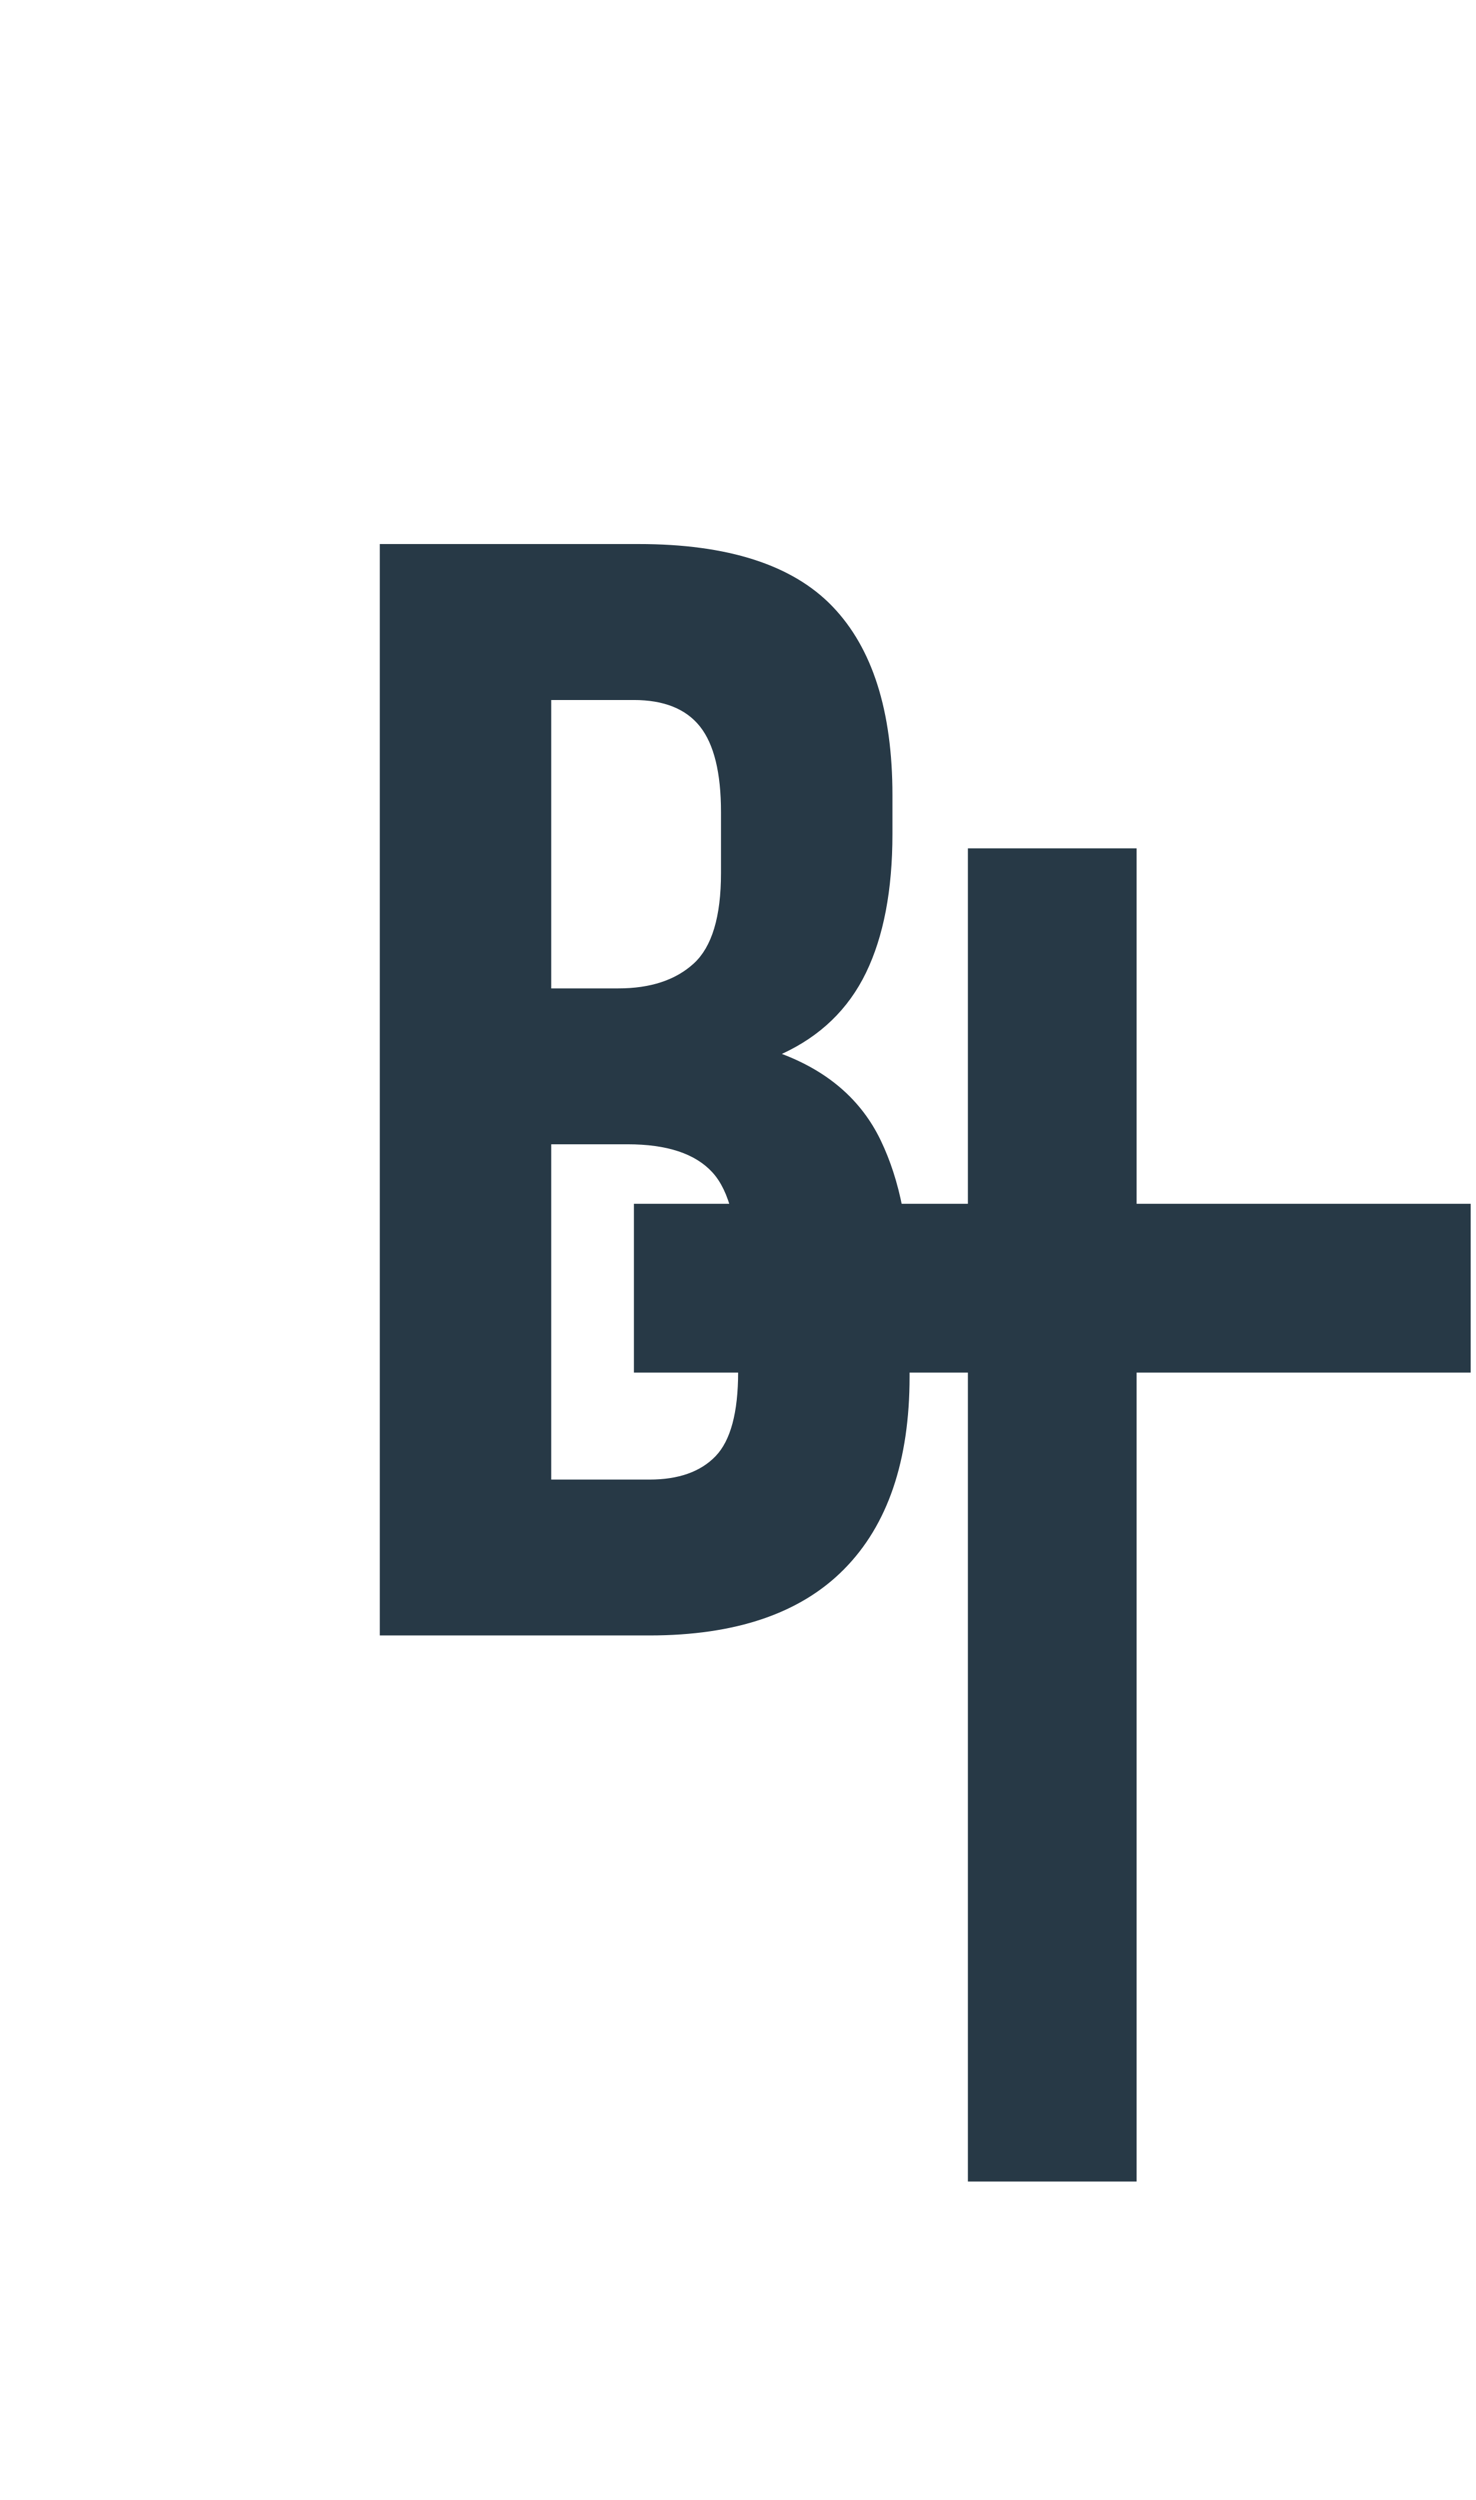
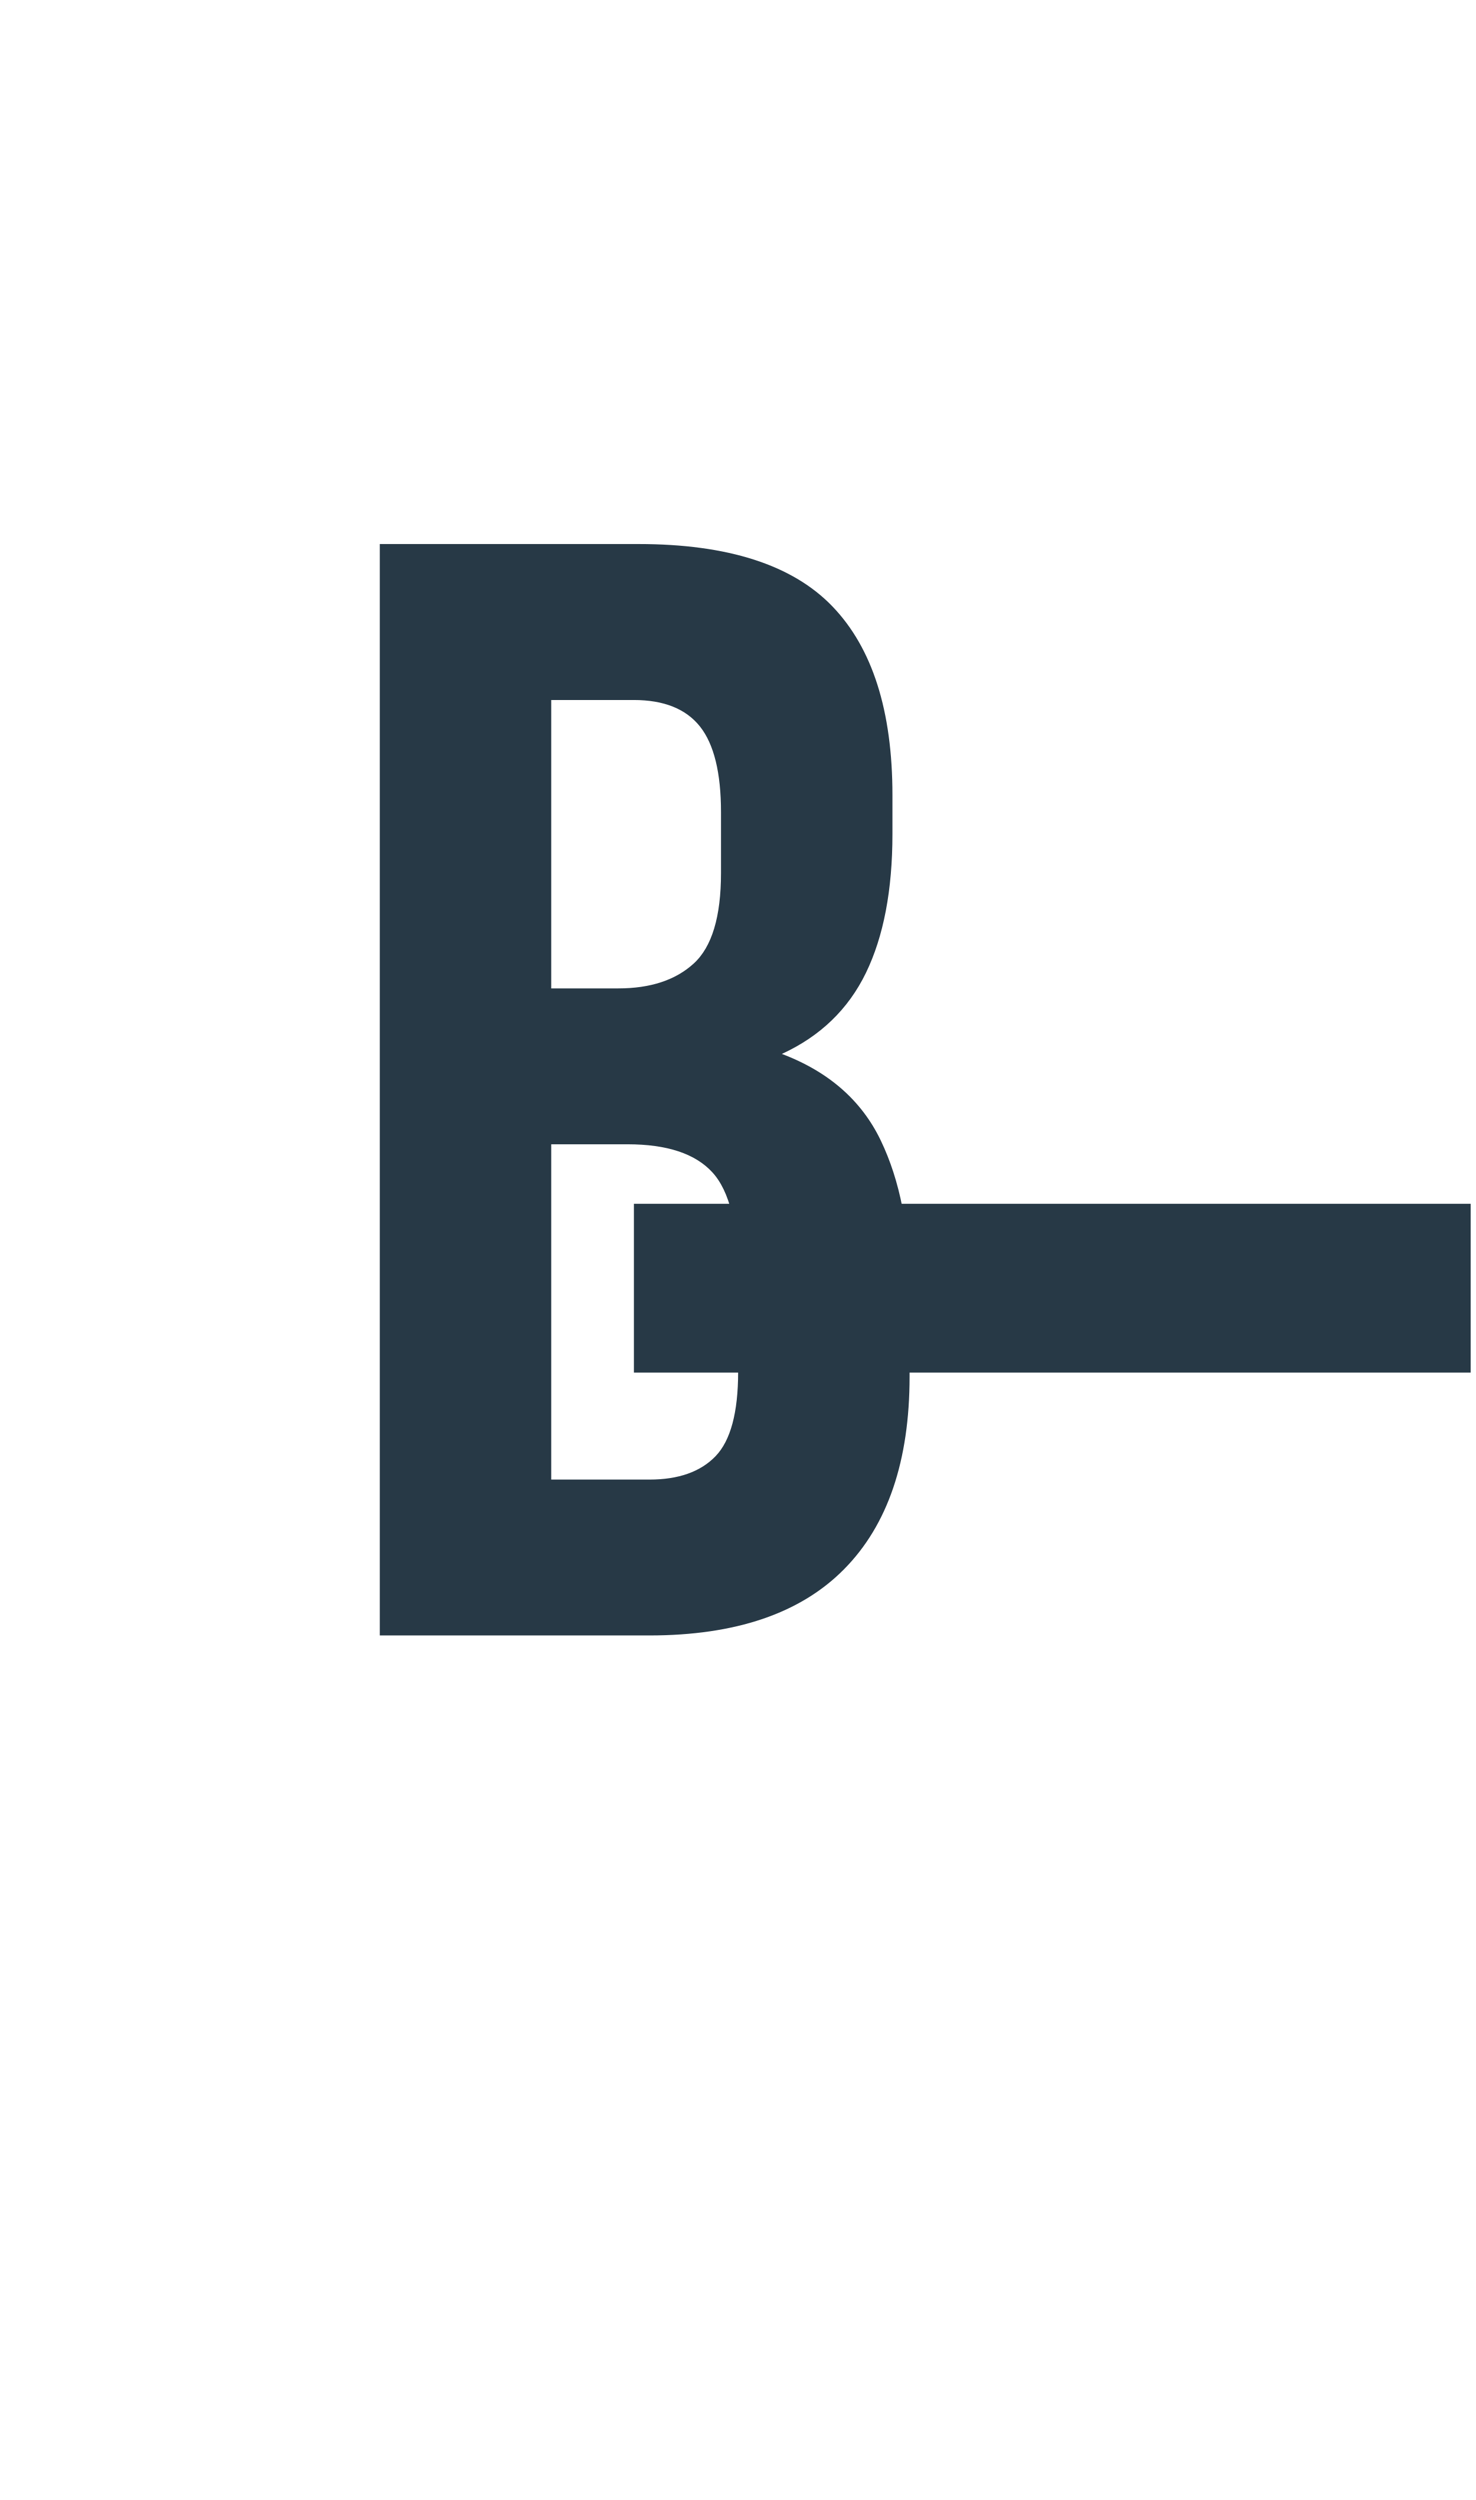
<svg xmlns="http://www.w3.org/2000/svg" version="1.0" preserveAspectRatio="xMidYMid meet" height="562" viewBox="0 0 249 421.5" zoomAndPan="magnify" width="332">
  <defs>
    <g />
    <clipPath id="50a20ceedf">
      <path clip-rule="nonzero" d="M 92 202 L 248.852 202 L 248.852 232 L 92 232 Z M 92 202" />
    </clipPath>
  </defs>
-   <path stroke-miterlimit="4" stroke-opacity="1" stroke-width="38" stroke="#273946" d="M 0.001 19 L 300.096 19" stroke-linejoin="miter" fill="none" transform="matrix(0, -0.749, 0.749, 0, 163.282, 367.813)" stroke-linecap="butt" />
  <g clip-path="url(#50a20ceedf)">
    <path stroke-miterlimit="4" stroke-opacity="1" stroke-width="38" stroke="#273946" d="M 0.001 18.998 L 188.464 18.998" stroke-linejoin="miter" fill="none" transform="matrix(-0.749, 0, 0, -0.749, 248.098, 231.423)" stroke-linecap="butt" />
  </g>
  <g fill-opacity="1" fill="#273946">
    <g transform="translate(53.554, 275.742)">
      <g>
        <path d="M 54.156 -184.016 C 69.227 -184.016 80.133 -180.508 86.875 -173.5 C 93.625 -166.488 97 -155.883 97 -141.688 L 97 -135.125 C 97 -125.656 95.508 -117.852 92.531 -111.719 C 89.551 -105.582 84.82 -101.023 78.344 -98.047 C 86.227 -95.066 91.789 -90.203 95.031 -83.453 C 98.27 -76.711 99.891 -68.438 99.891 -58.625 L 99.891 -43.641 C 99.891 -29.441 96.207 -18.617 88.844 -11.172 C 81.488 -3.723 70.539 0 56 0 L 10.516 0 L 10.516 -184.016 Z M 39.438 -82.812 L 39.438 -26.281 L 56 -26.281 C 60.906 -26.281 64.625 -27.594 67.156 -30.219 C 69.695 -32.852 70.969 -37.586 70.969 -44.422 L 70.969 -60.469 C 70.969 -69.051 69.52 -74.922 66.625 -78.078 C 63.738 -81.234 58.969 -82.812 52.312 -82.812 Z M 39.438 -157.719 L 39.438 -109.094 L 50.734 -109.094 C 56.172 -109.094 60.422 -110.492 63.484 -113.297 C 66.547 -116.098 68.078 -121.18 68.078 -128.547 L 68.078 -138.797 C 68.078 -145.453 66.895 -150.27 64.531 -153.25 C 62.164 -156.227 58.441 -157.719 53.359 -157.719 Z M 39.438 -157.719" />
      </g>
    </g>
  </g>
</svg>